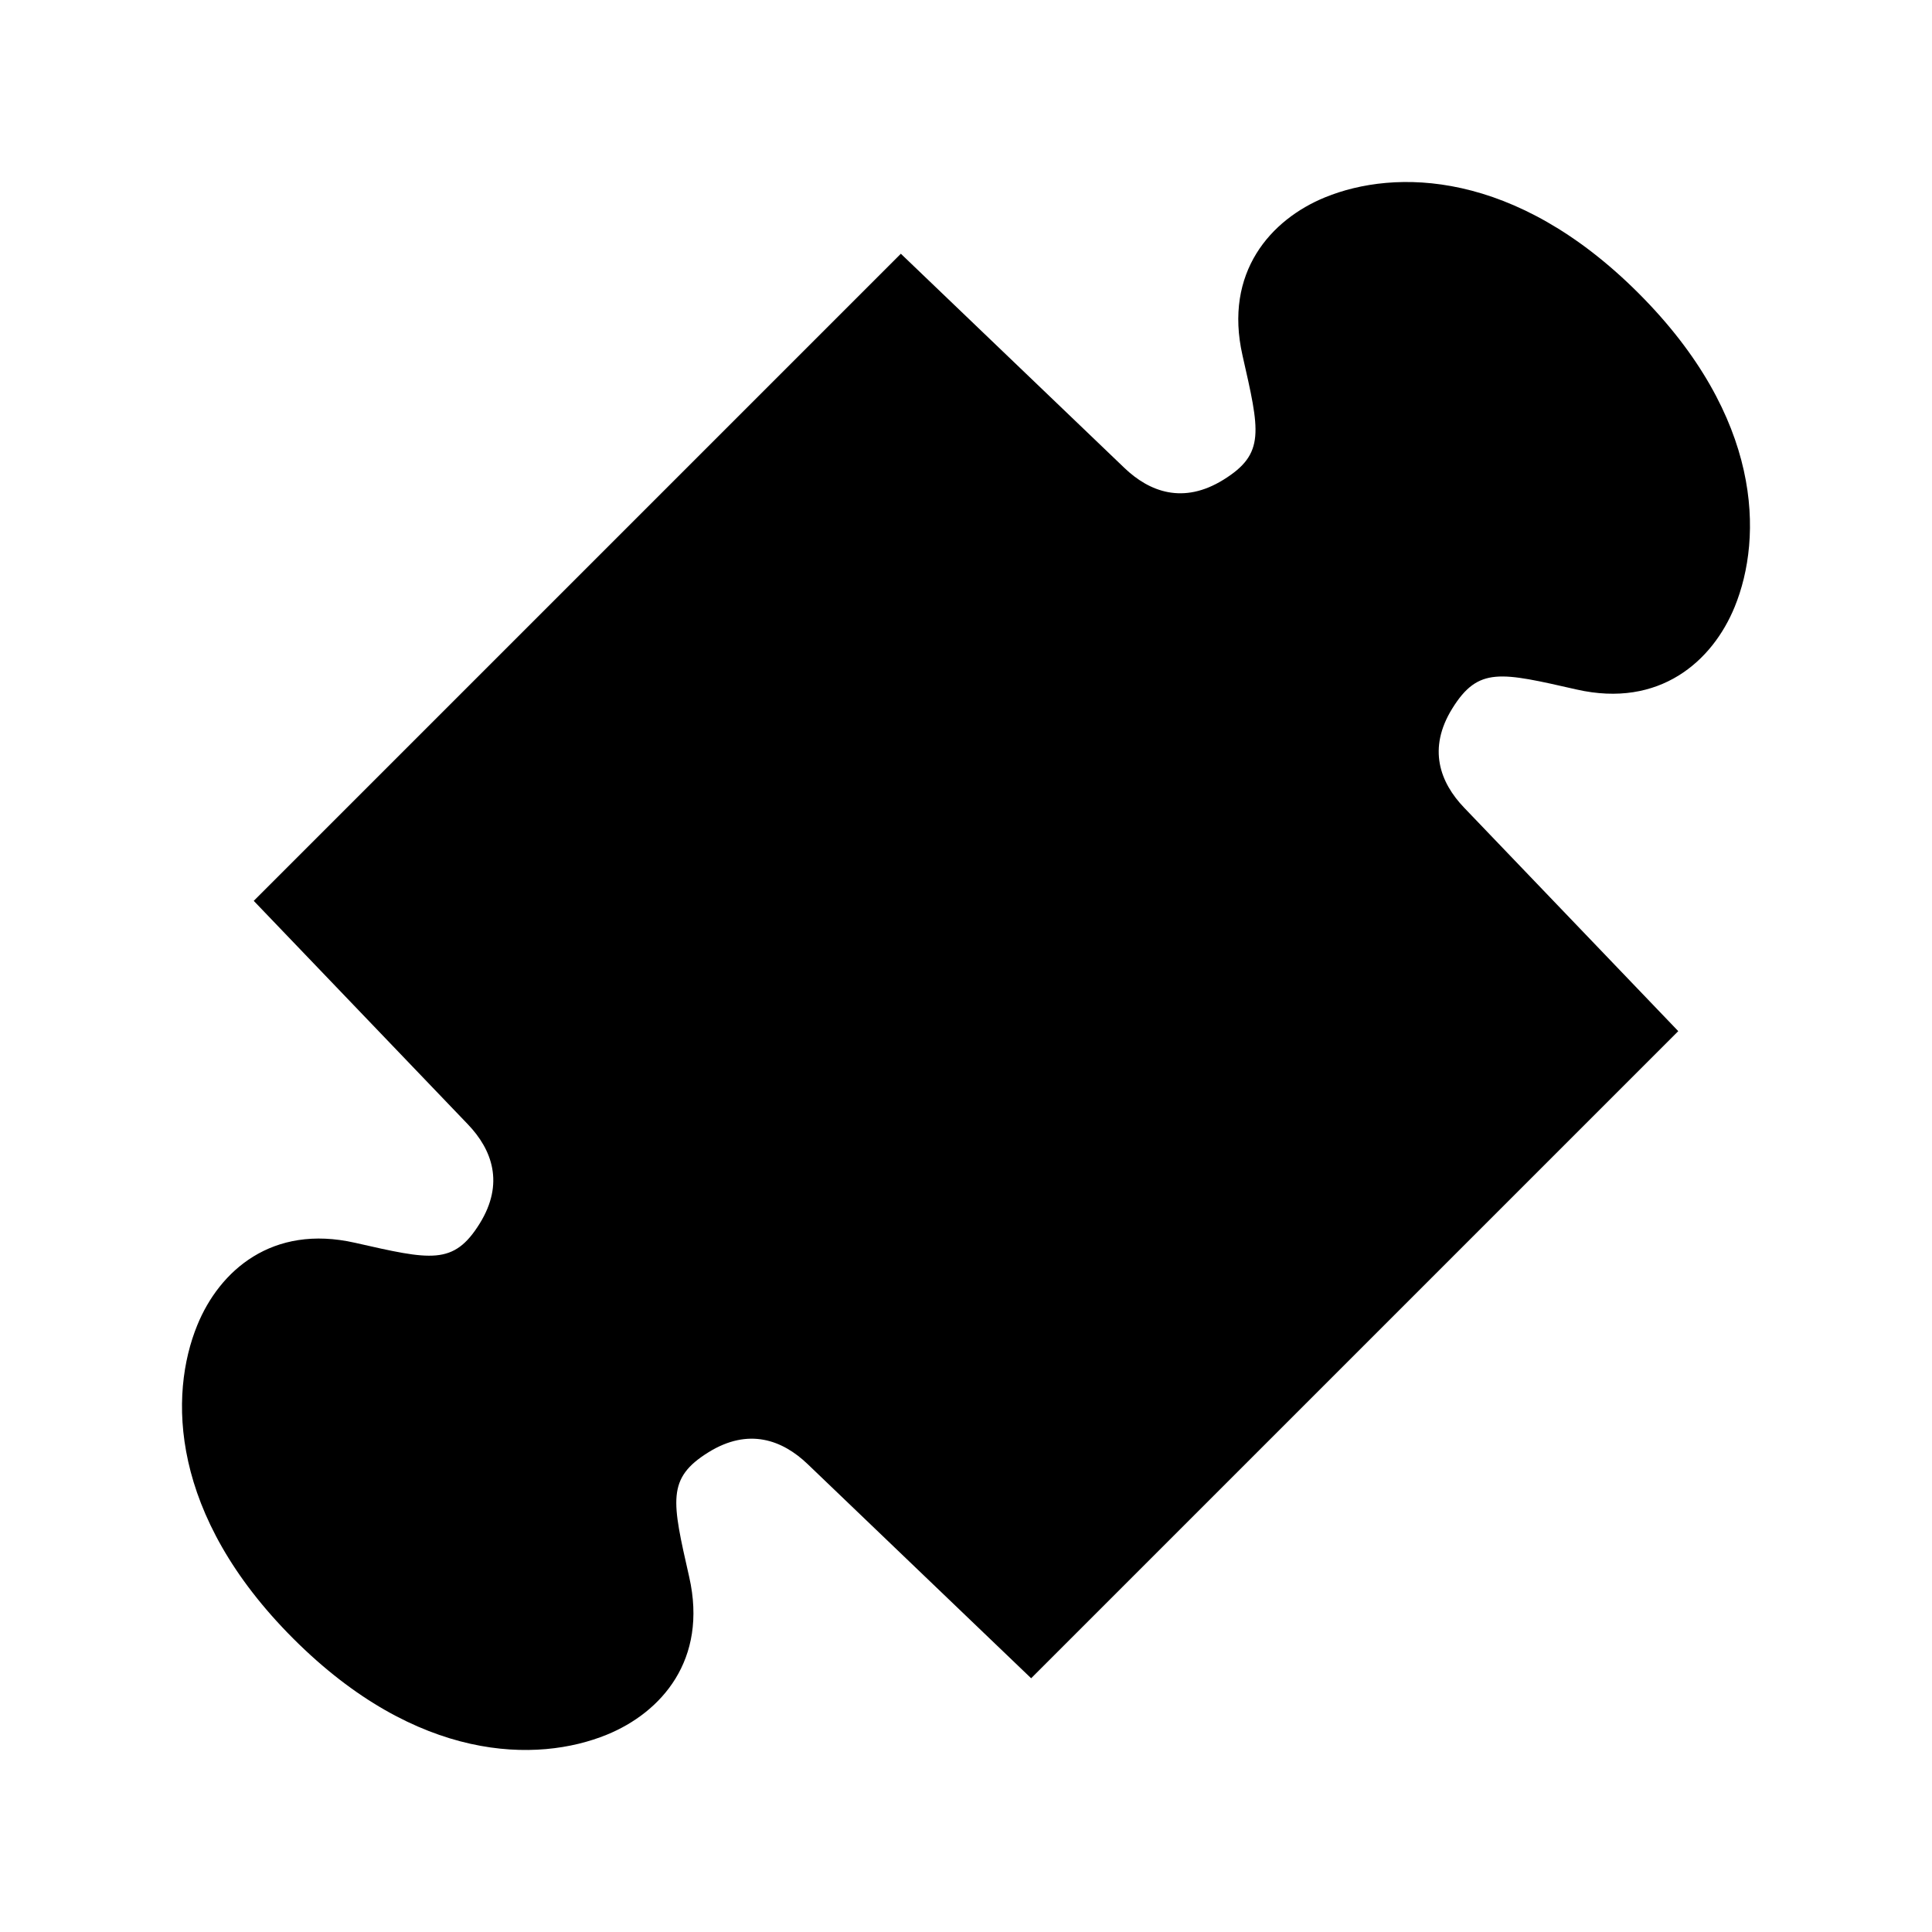
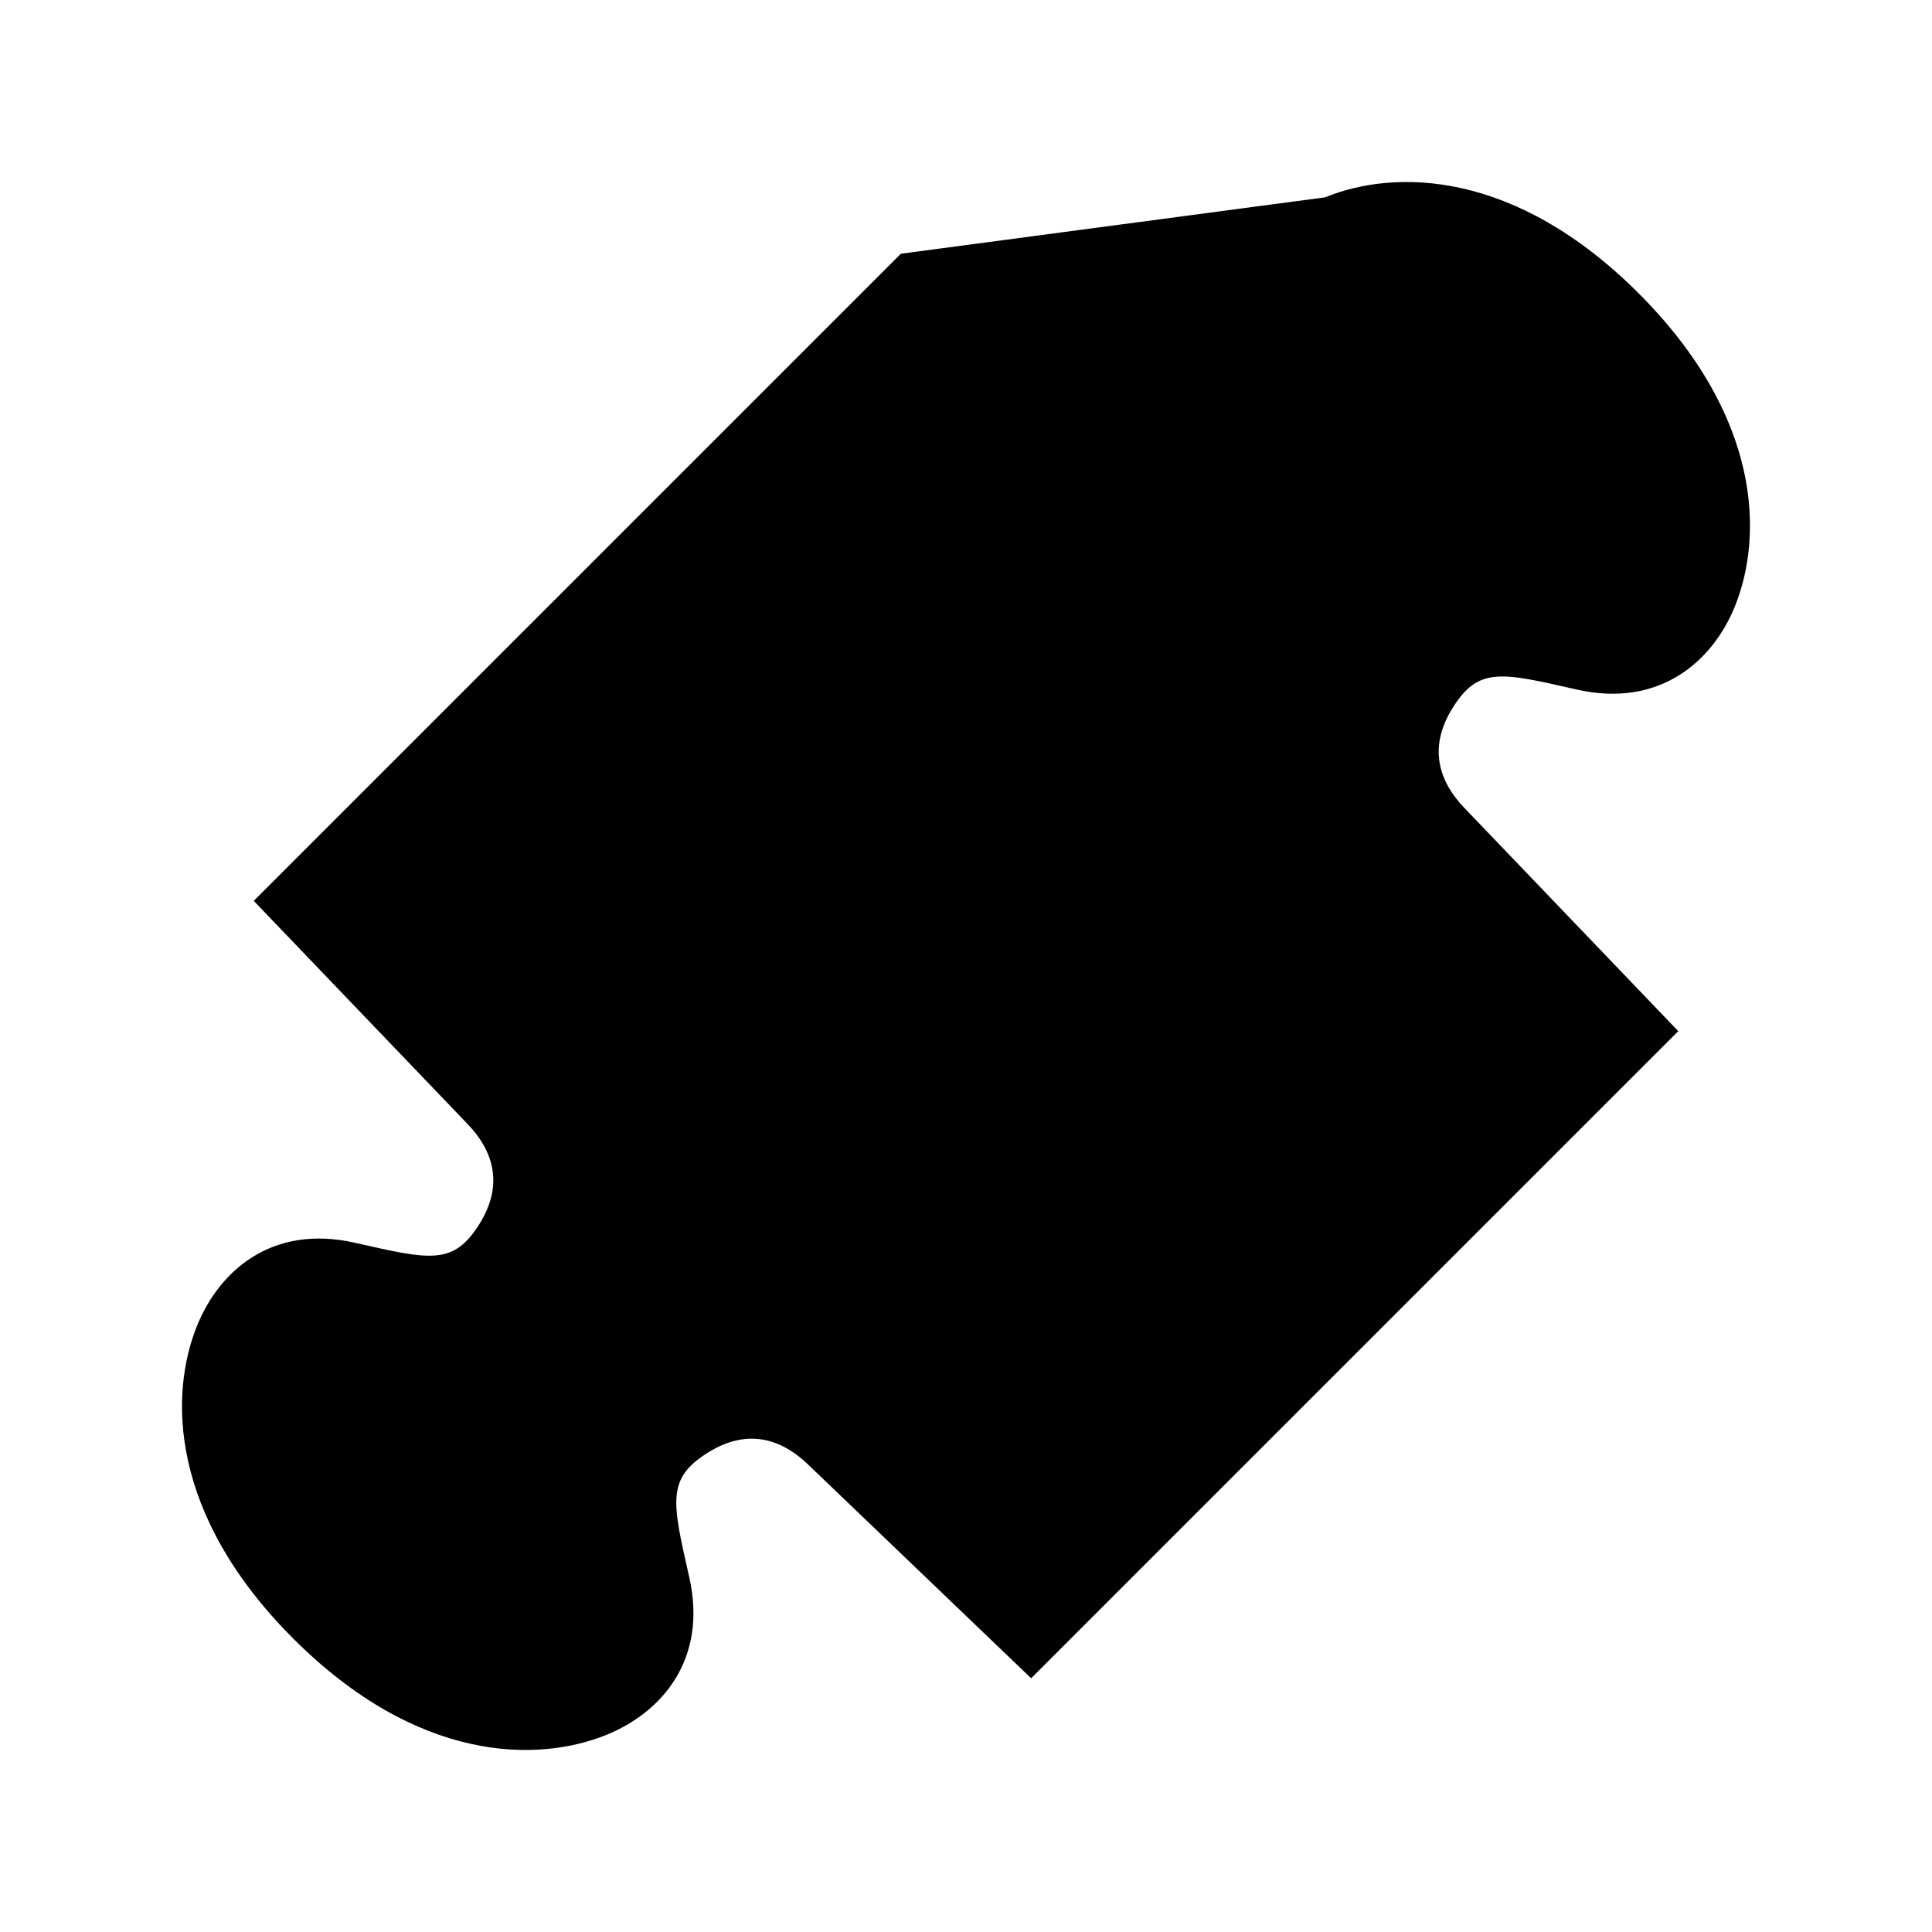
<svg xmlns="http://www.w3.org/2000/svg" width="128" height="128" version="1.1">
  <title>Puzzle Icon</title>
  <desc>This is shape (source) for Clarity vector icon theme for gtk</desc>
-   <path d="M 108.566,19.434 C 100.358,11.226 92.406,11.187 87.791,13.073 c -3.596,1.47 -6.72,4.969 -5.473,10.47 1.141,5.033 1.53,6.51 -1.26,8.24 -2.654,1.646 -4.894,0.818 -6.567,-0.785 L 59.684,16.811 16.811,59.684 30.999,74.491 c 1.603,1.673 2.431,3.913 0.785,6.567 -1.73,2.79 -3.228,2.422 -8.261,1.28 -5.501,-1.248 -8.98,1.856 -10.45,5.452 -1.887,4.615 -1.847,12.567 6.361,20.775 8.208,8.208 16.16,8.247 20.775,6.361 3.596,-1.47 6.7,-4.948 5.452,-10.45 -1.141,-5.033 -1.51,-6.531 1.28,-8.261 2.654,-1.646 4.894,-0.818 6.567,0.785 L 68.316,111.189 111.189,68.316 97.001,53.509 c -1.603,-1.673 -2.431,-3.913 -0.785,-6.567 1.73,-2.79 3.207,-2.401 8.24,-1.26 5.501,1.248 9,-1.876 10.47,-5.473 1.887,-4.615 1.847,-12.567 -6.361,-20.775 z" />
+   <path d="M 108.566,19.434 C 100.358,11.226 92.406,11.187 87.791,13.073 L 59.684,16.811 16.811,59.684 30.999,74.491 c 1.603,1.673 2.431,3.913 0.785,6.567 -1.73,2.79 -3.228,2.422 -8.261,1.28 -5.501,-1.248 -8.98,1.856 -10.45,5.452 -1.887,4.615 -1.847,12.567 6.361,20.775 8.208,8.208 16.16,8.247 20.775,6.361 3.596,-1.47 6.7,-4.948 5.452,-10.45 -1.141,-5.033 -1.51,-6.531 1.28,-8.261 2.654,-1.646 4.894,-0.818 6.567,0.785 L 68.316,111.189 111.189,68.316 97.001,53.509 c -1.603,-1.673 -2.431,-3.913 -0.785,-6.567 1.73,-2.79 3.207,-2.401 8.24,-1.26 5.501,1.248 9,-1.876 10.47,-5.473 1.887,-4.615 1.847,-12.567 -6.361,-20.775 z" />
</svg>